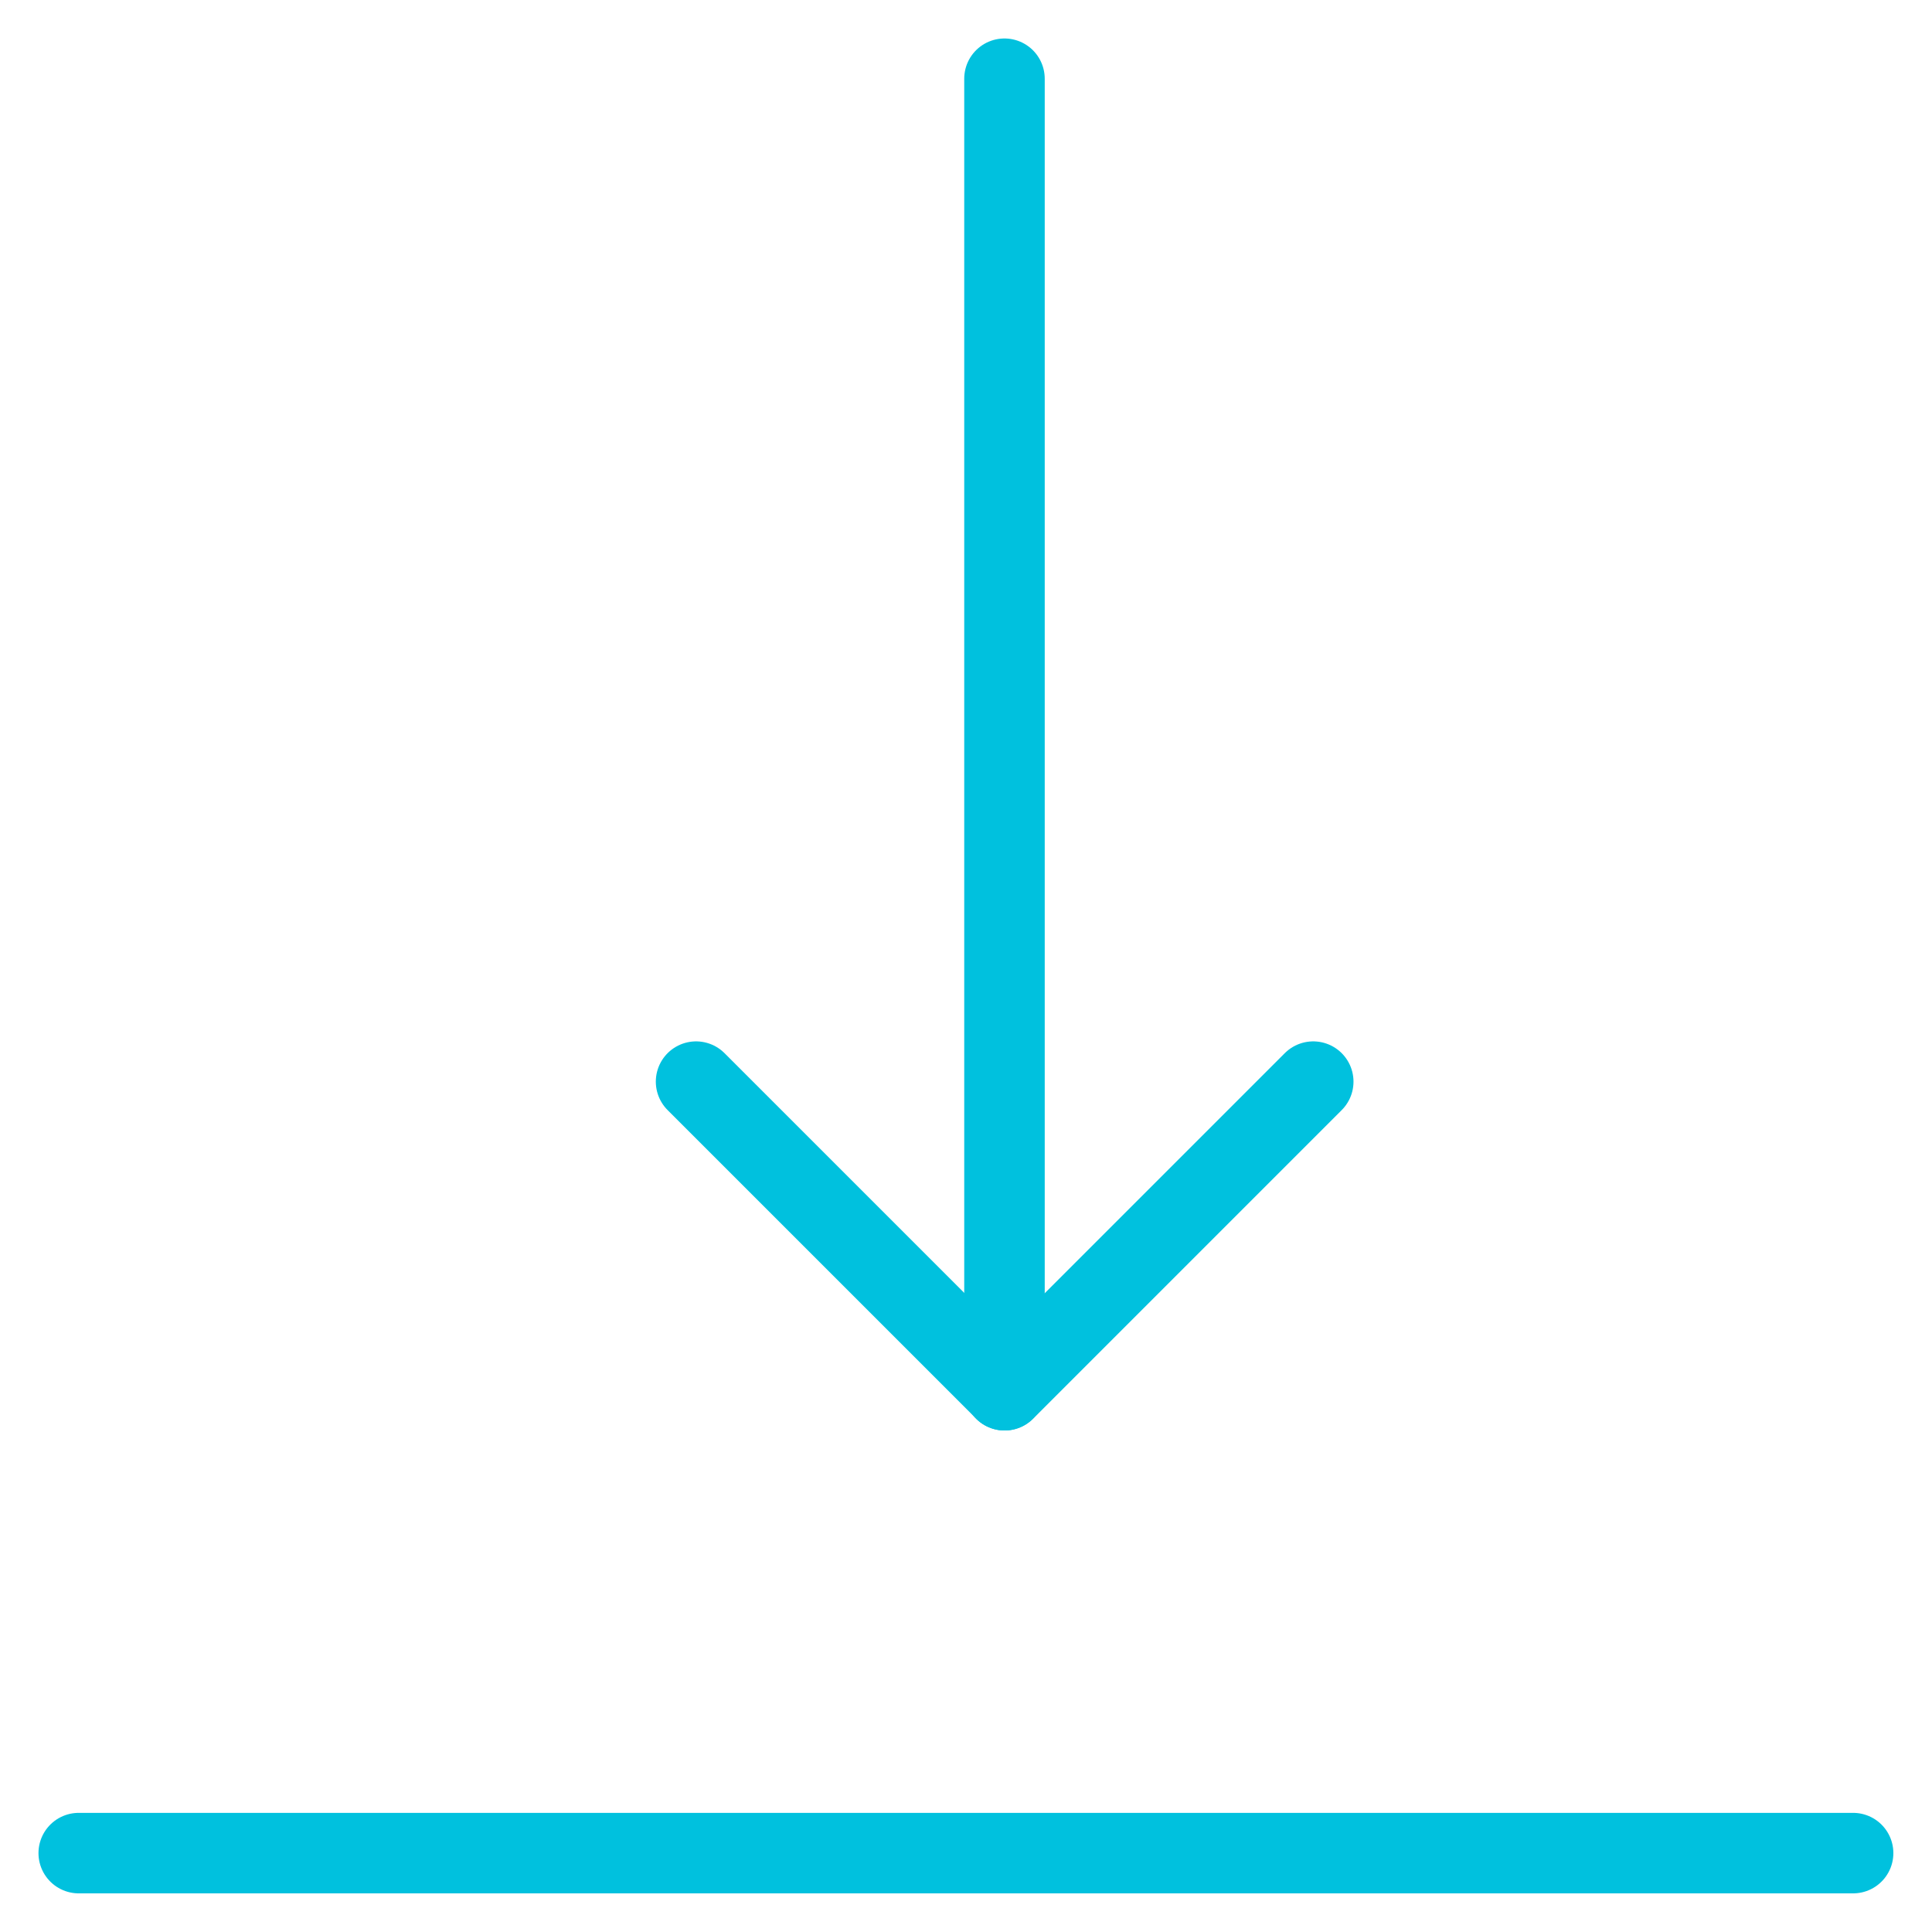
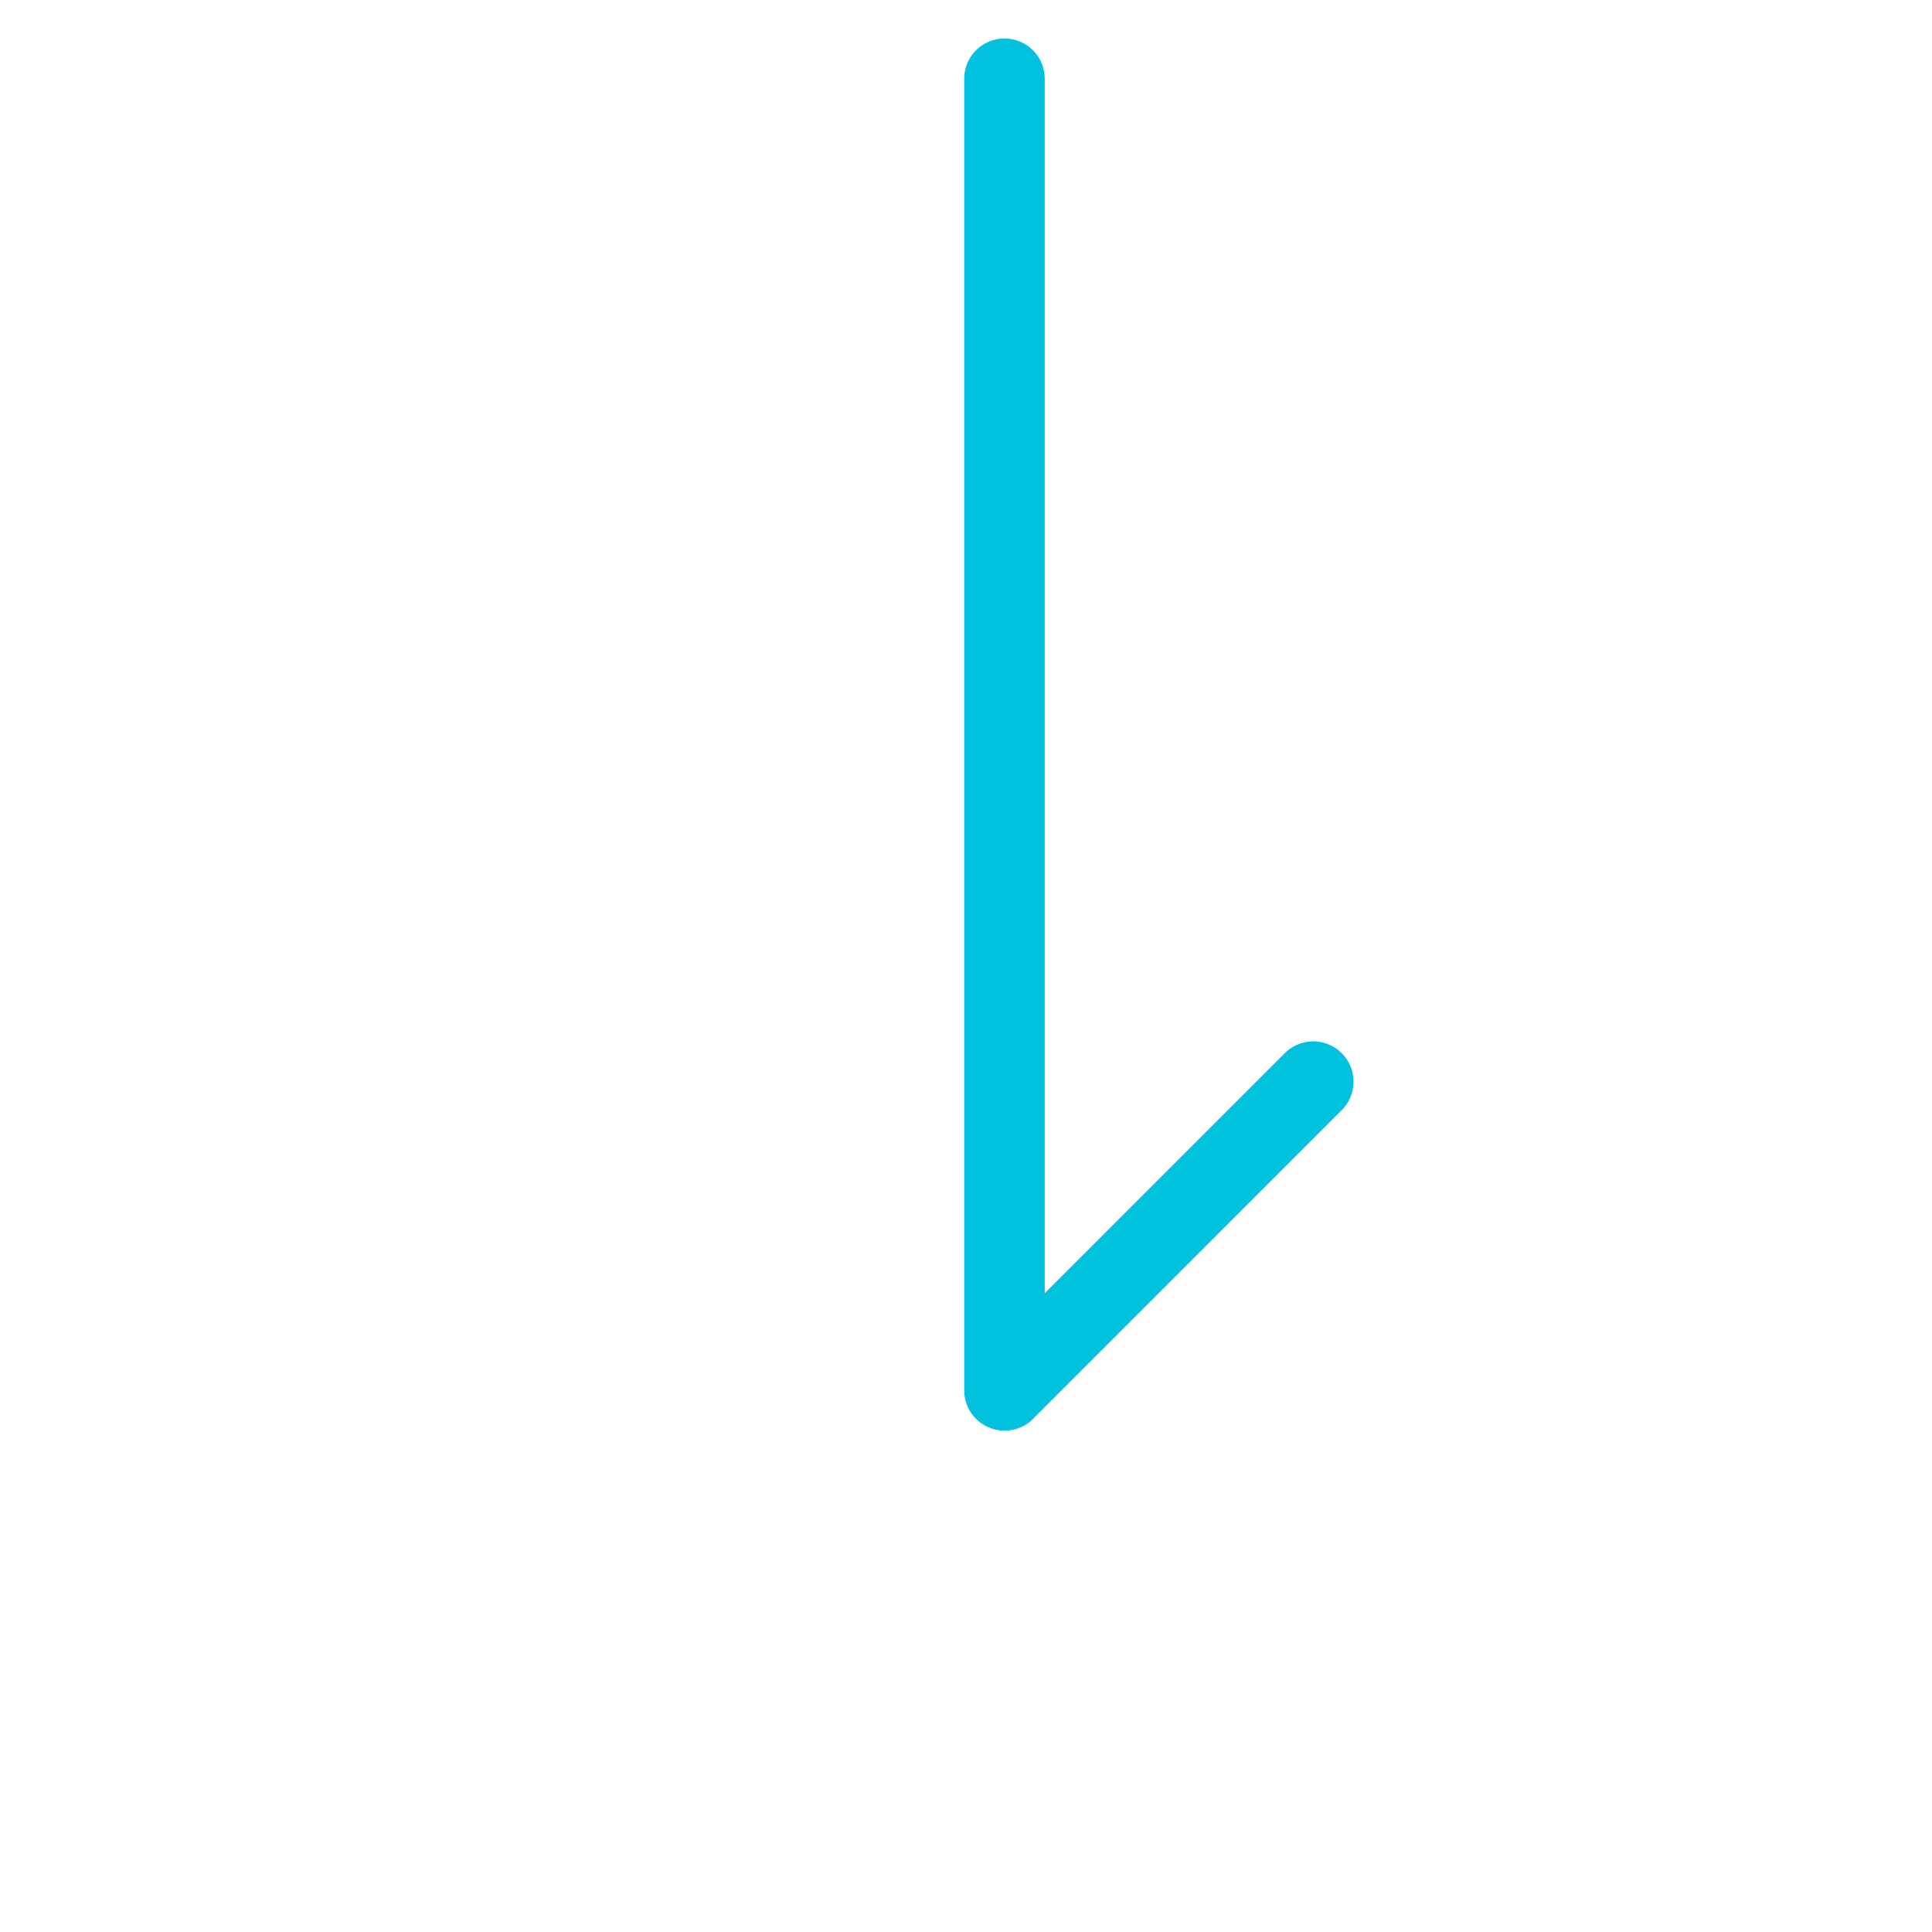
<svg xmlns="http://www.w3.org/2000/svg" width="60" height="60" viewBox="0 0 60 60" fill="none">
  <path d="M31.195 2.445V43.175" stroke="#00C1DE" stroke-width="2.5" stroke-linecap="round" stroke-linejoin="round" />
-   <path d="M40.784 33.591L31.201 43.175L21.617 33.591" stroke="#00C1DE" stroke-width="2.5" stroke-linecap="round" stroke-linejoin="round" />
-   <path d="M2.445 57.55H57.55" stroke="#00C1DE" stroke-width="2.5" stroke-linecap="round" stroke-linejoin="round" />
+   <path d="M40.784 33.591L31.201 43.175" stroke="#00C1DE" stroke-width="2.5" stroke-linecap="round" stroke-linejoin="round" />
</svg>